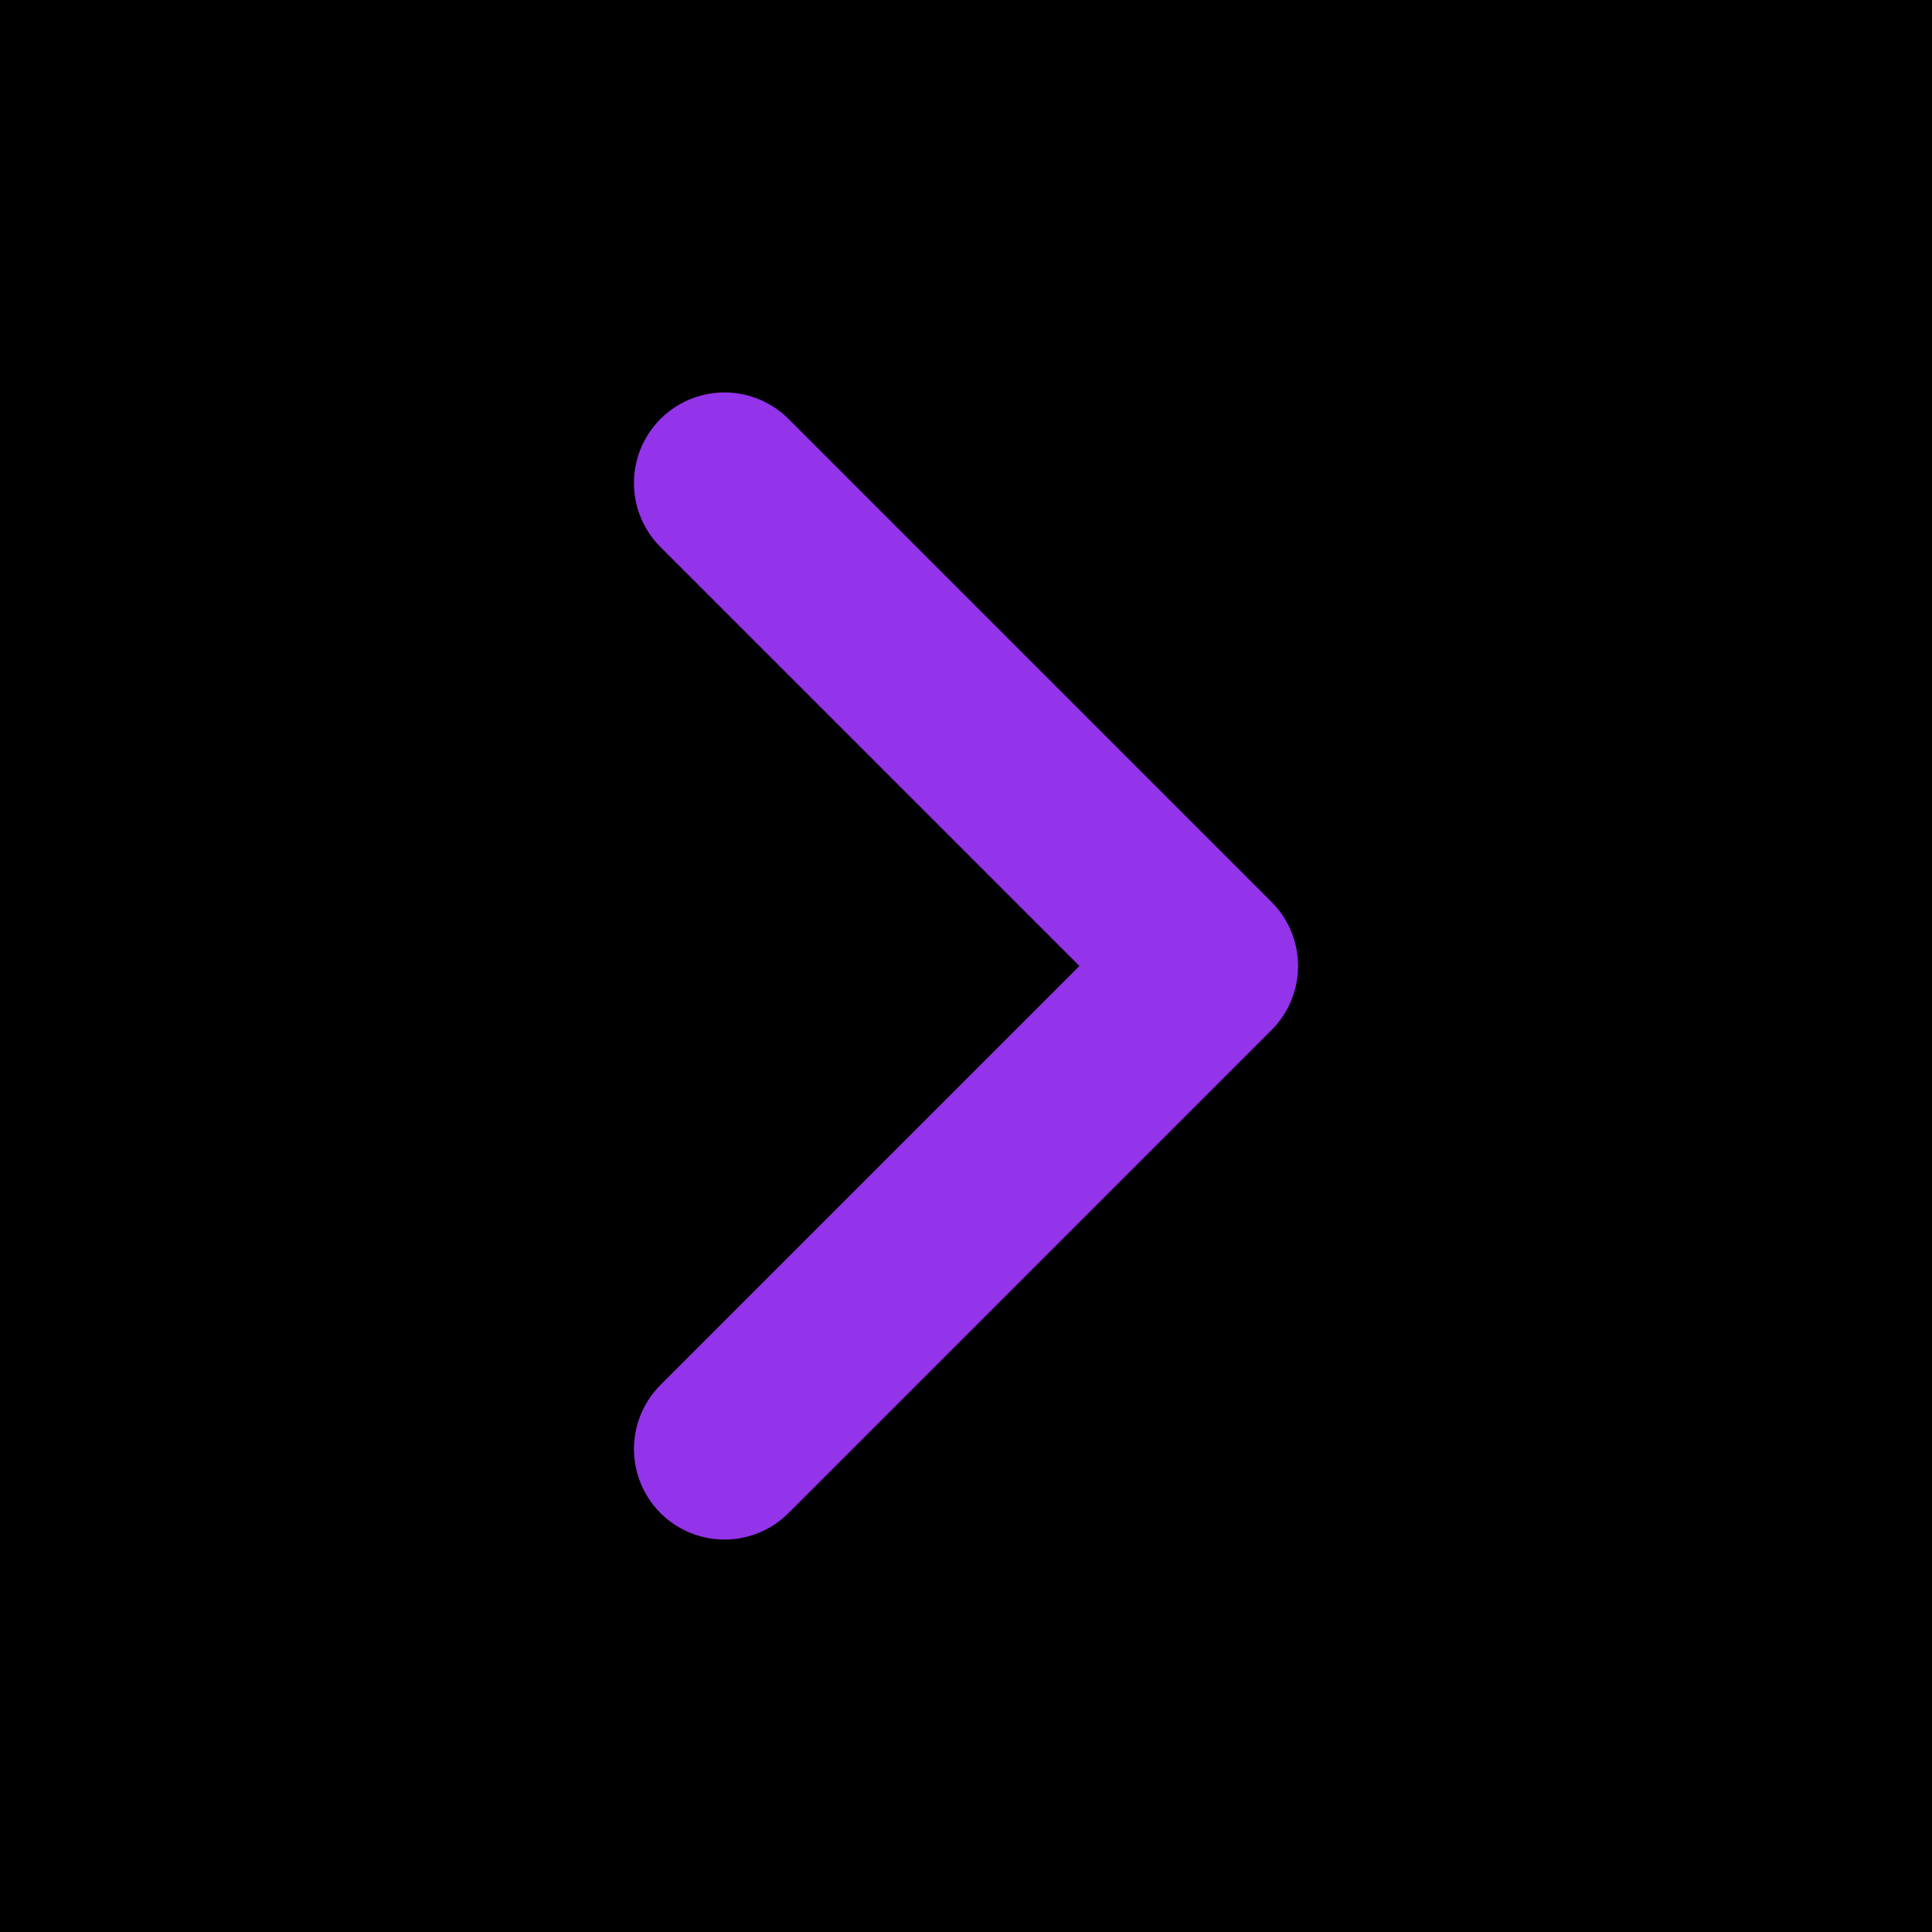
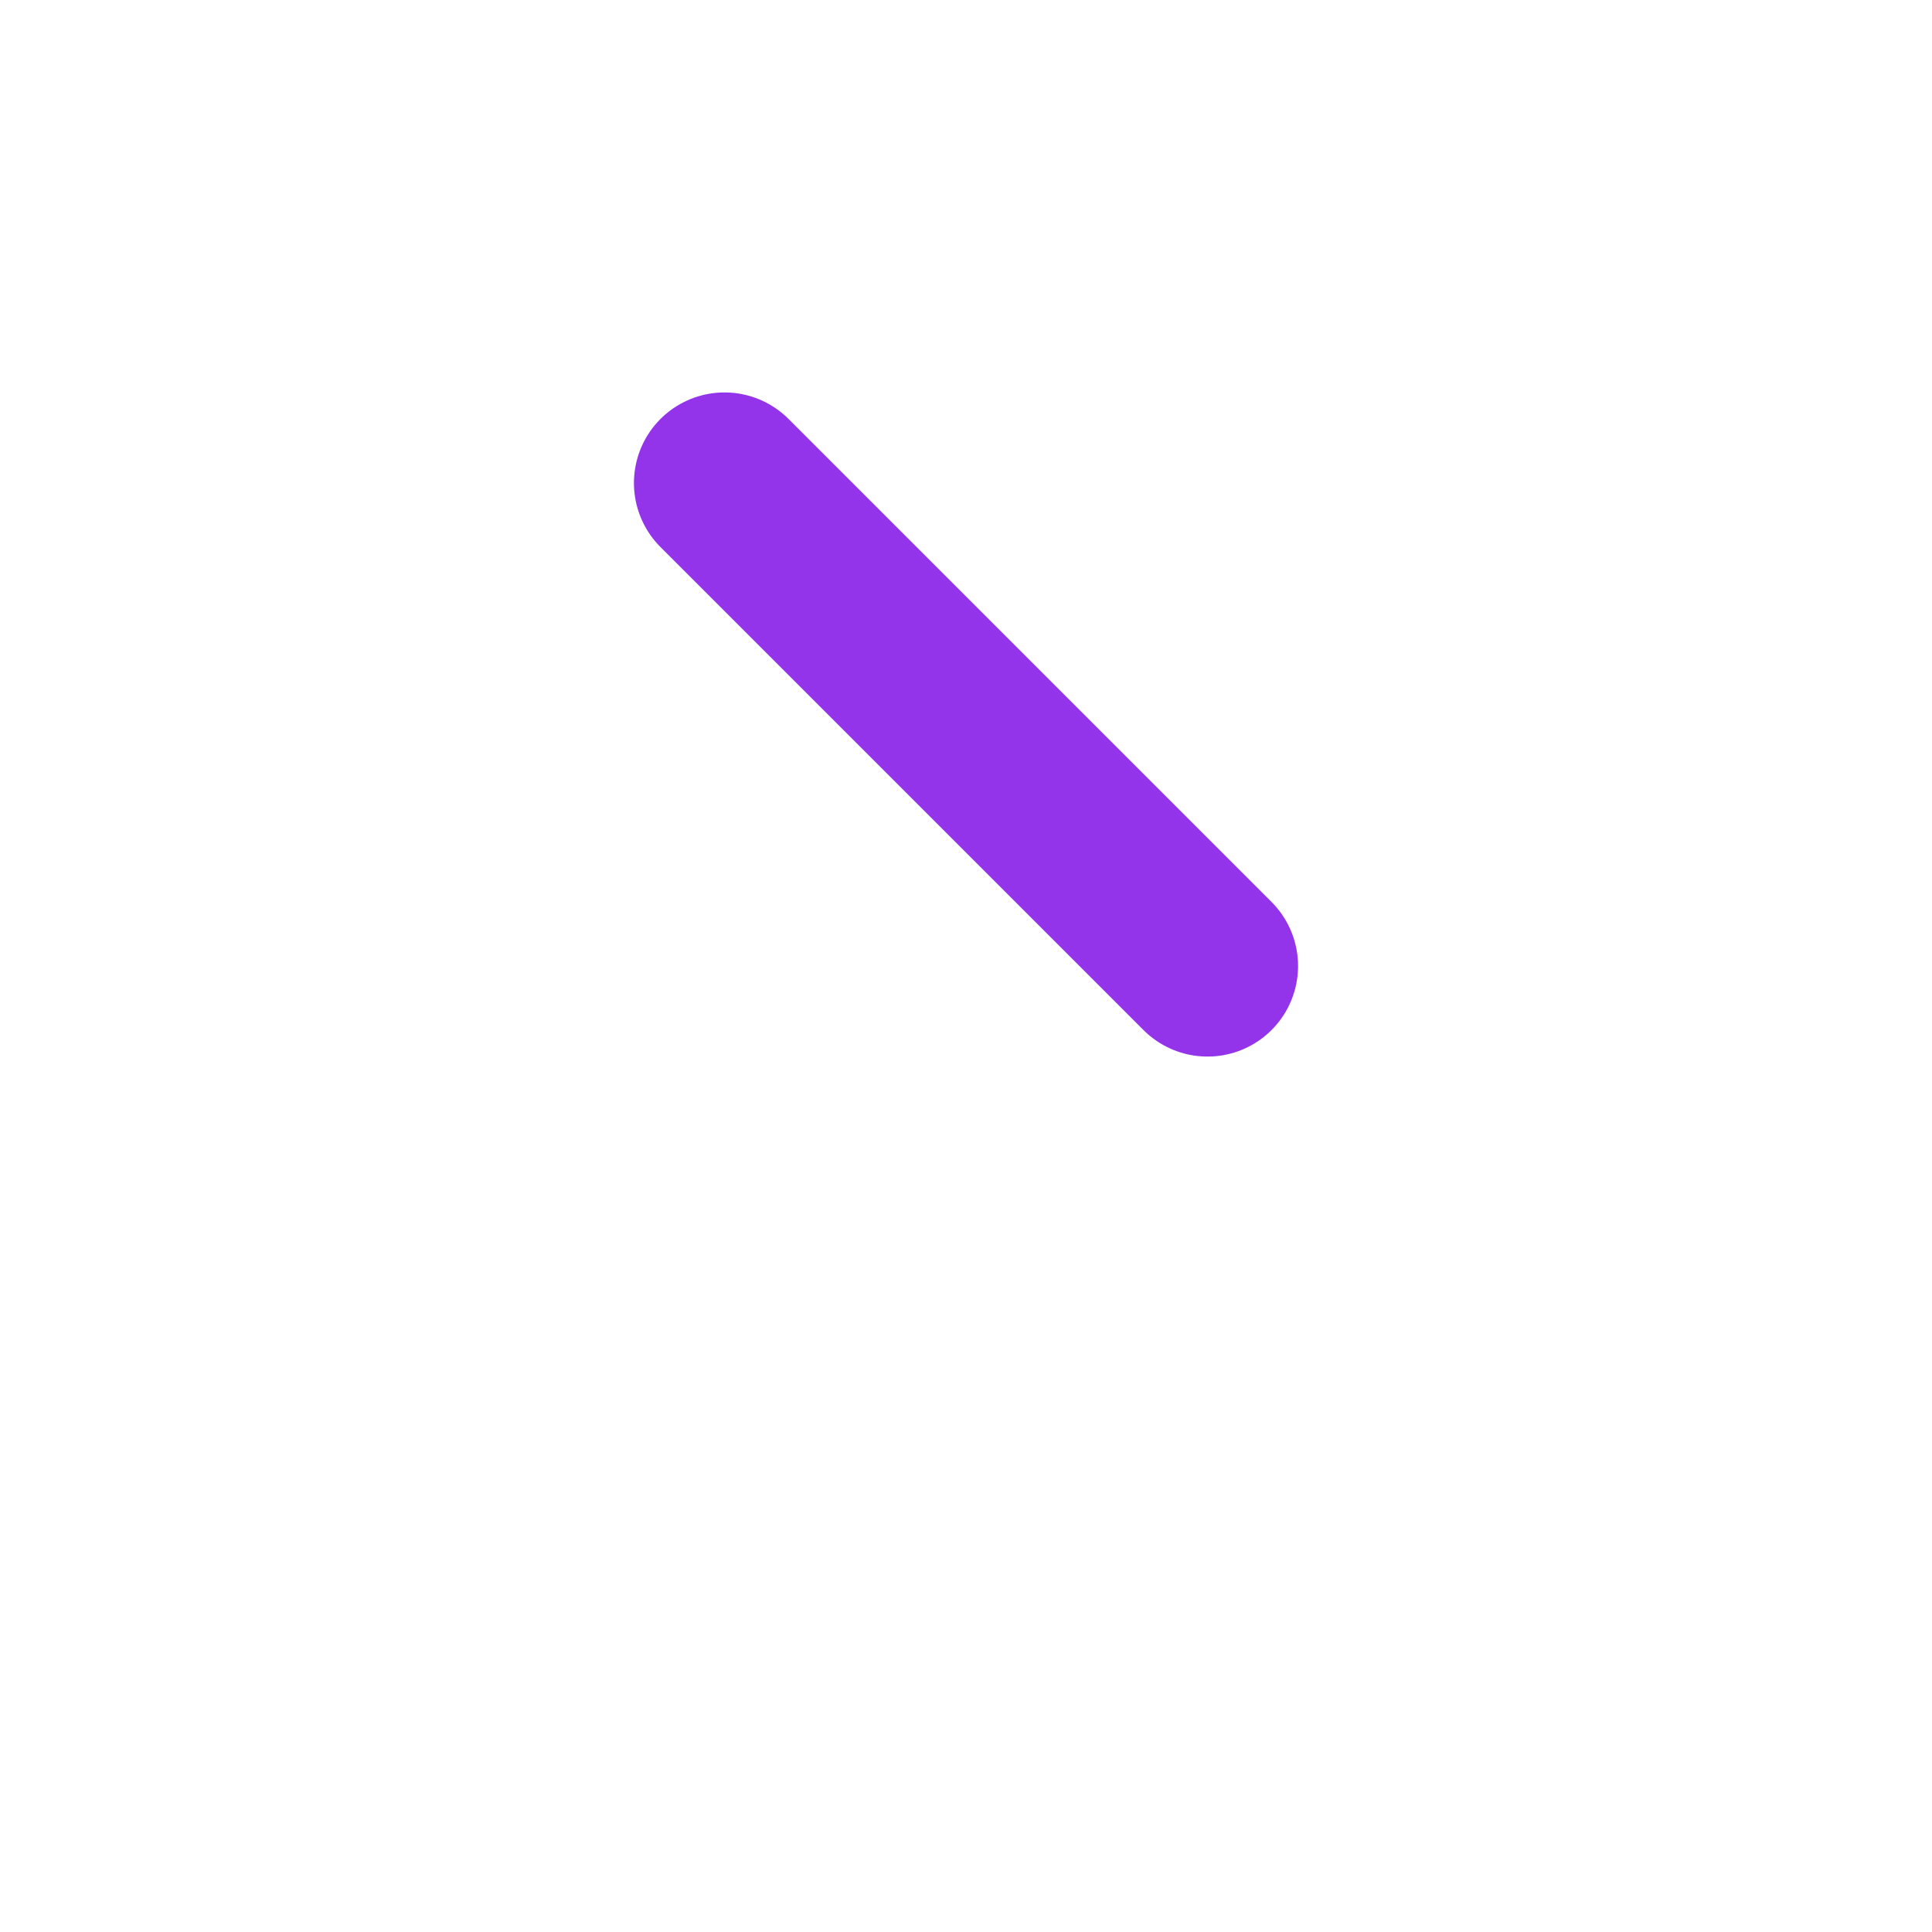
<svg xmlns="http://www.w3.org/2000/svg" viewBox="0 0 32 32" width="32" height="32">
-   <rect width="32" height="32" fill="#000000" />
-   <path d="M12 8 L20 16 L12 24" stroke="#9333ea" stroke-width="3" stroke-linecap="round" stroke-linejoin="round" fill="none" />
+   <path d="M12 8 L20 16 " stroke="#9333ea" stroke-width="3" stroke-linecap="round" stroke-linejoin="round" fill="none" />
</svg>